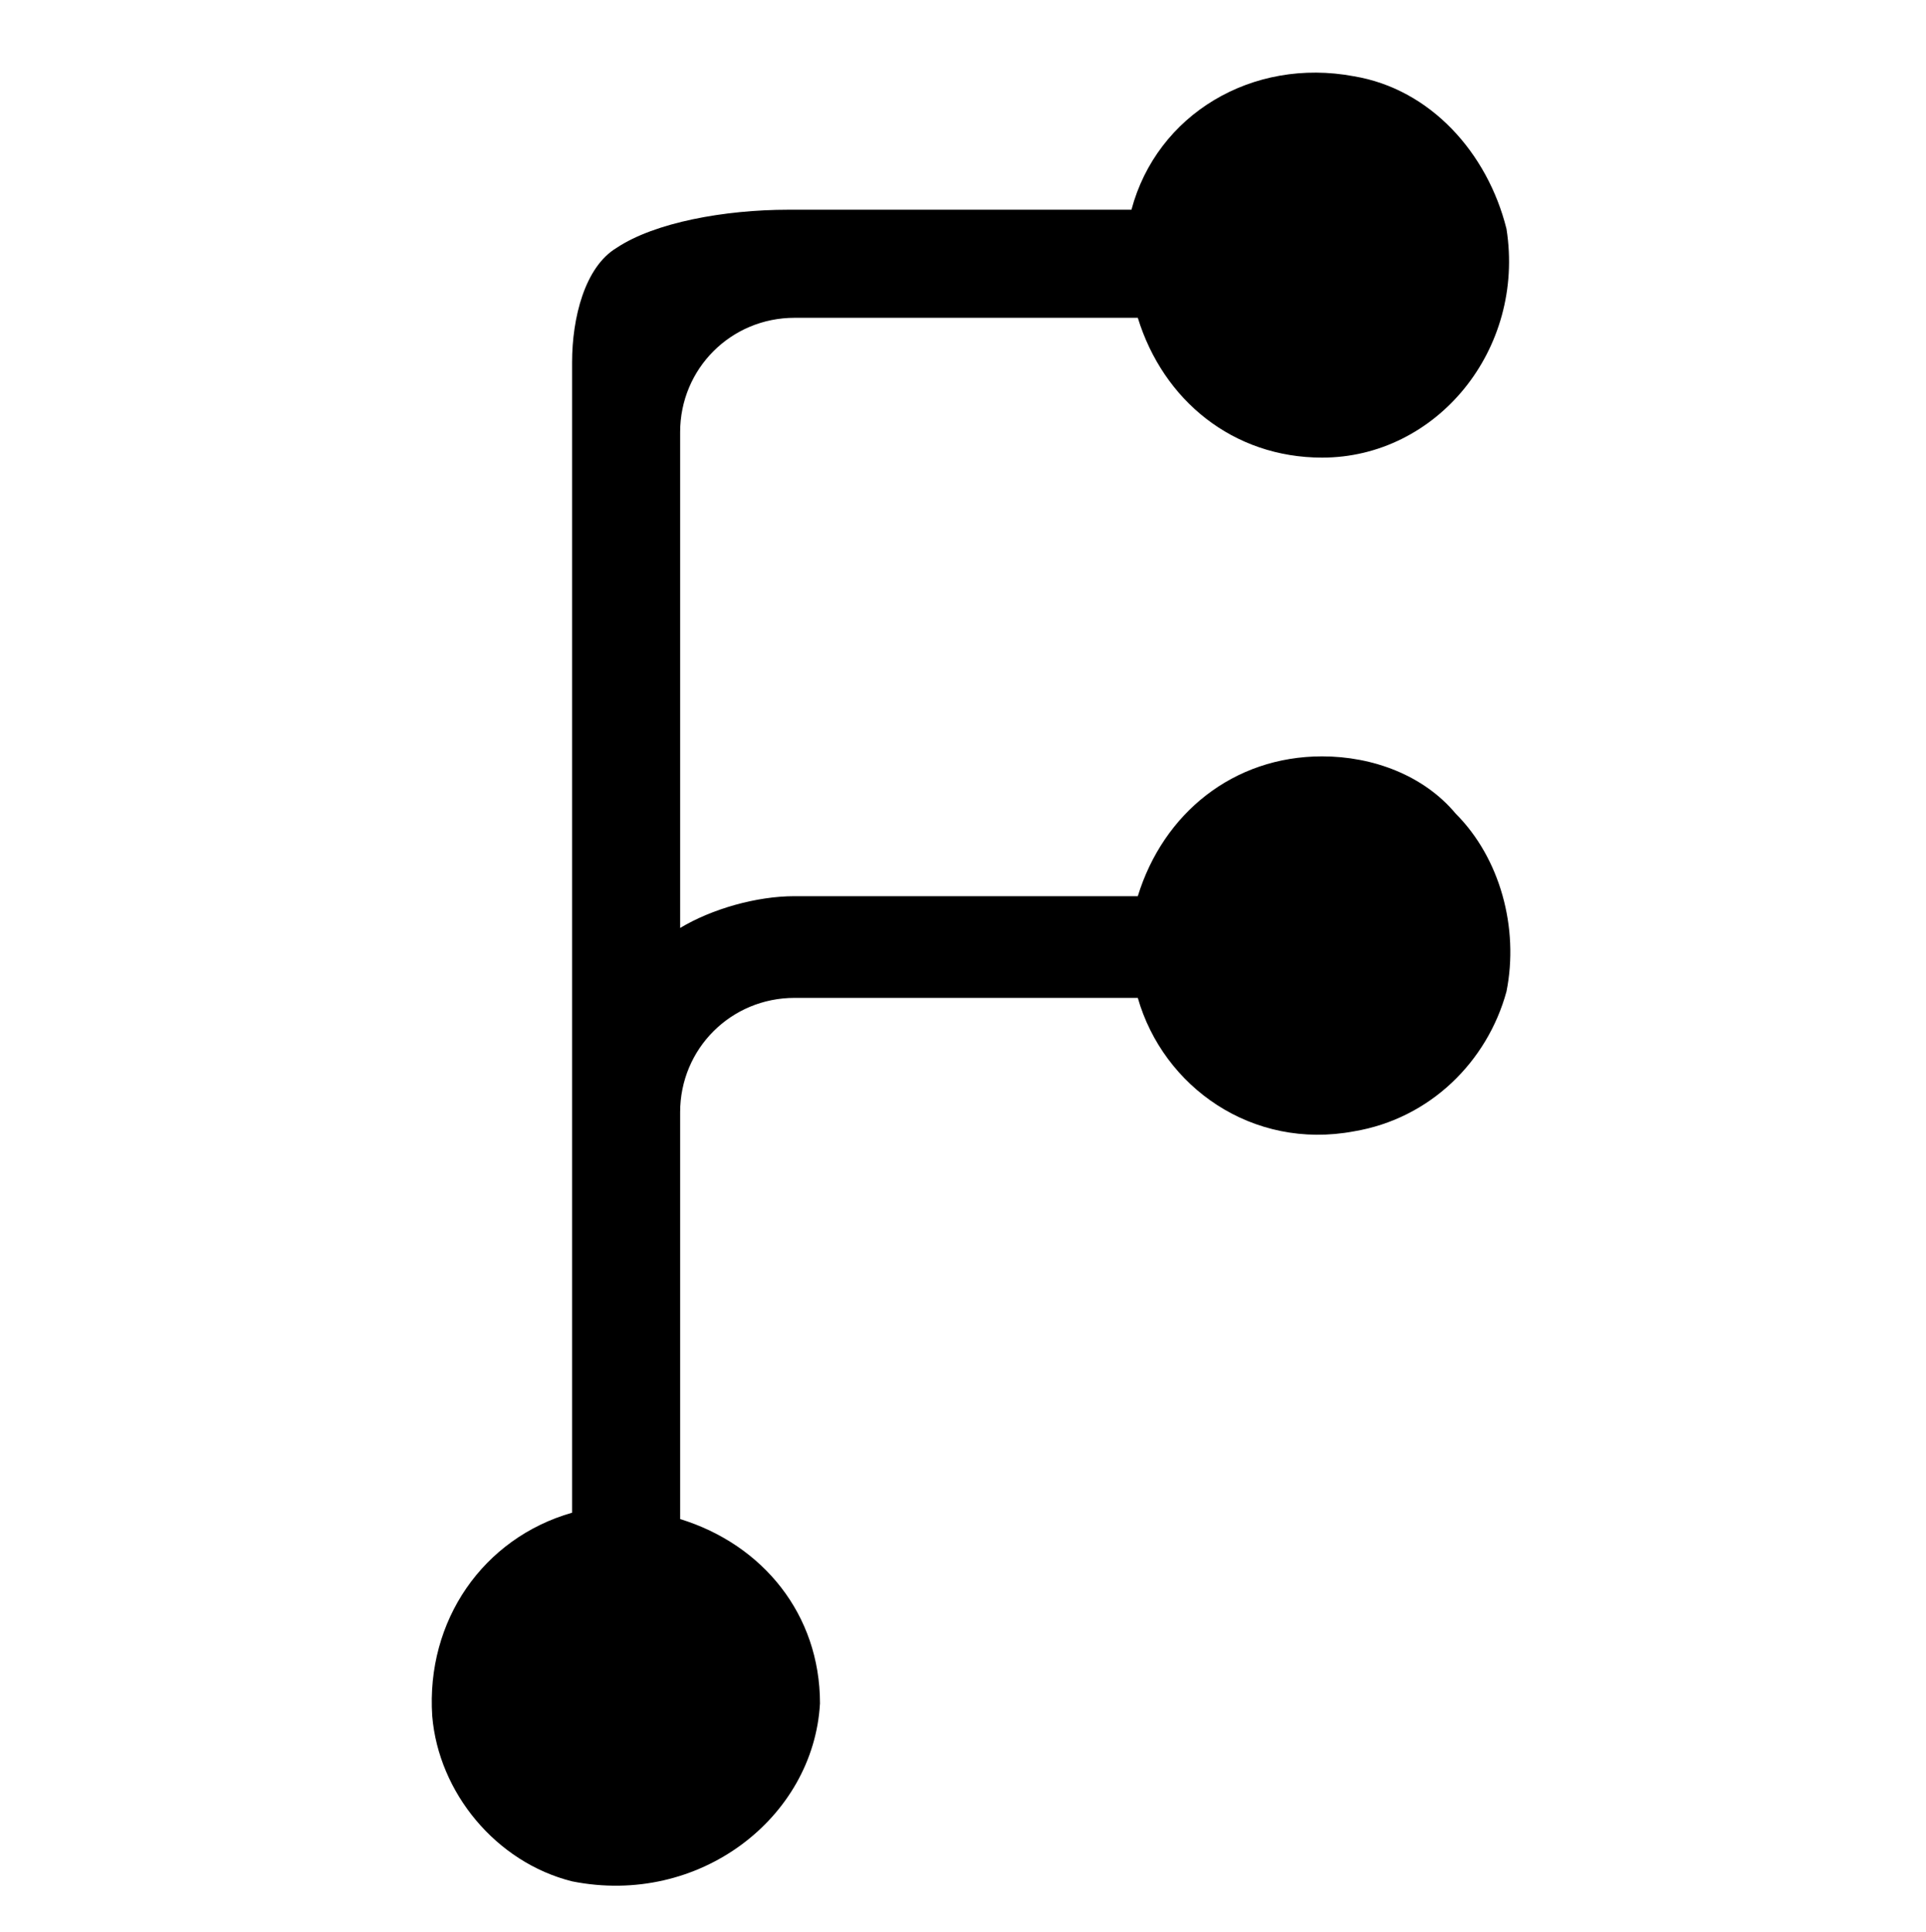
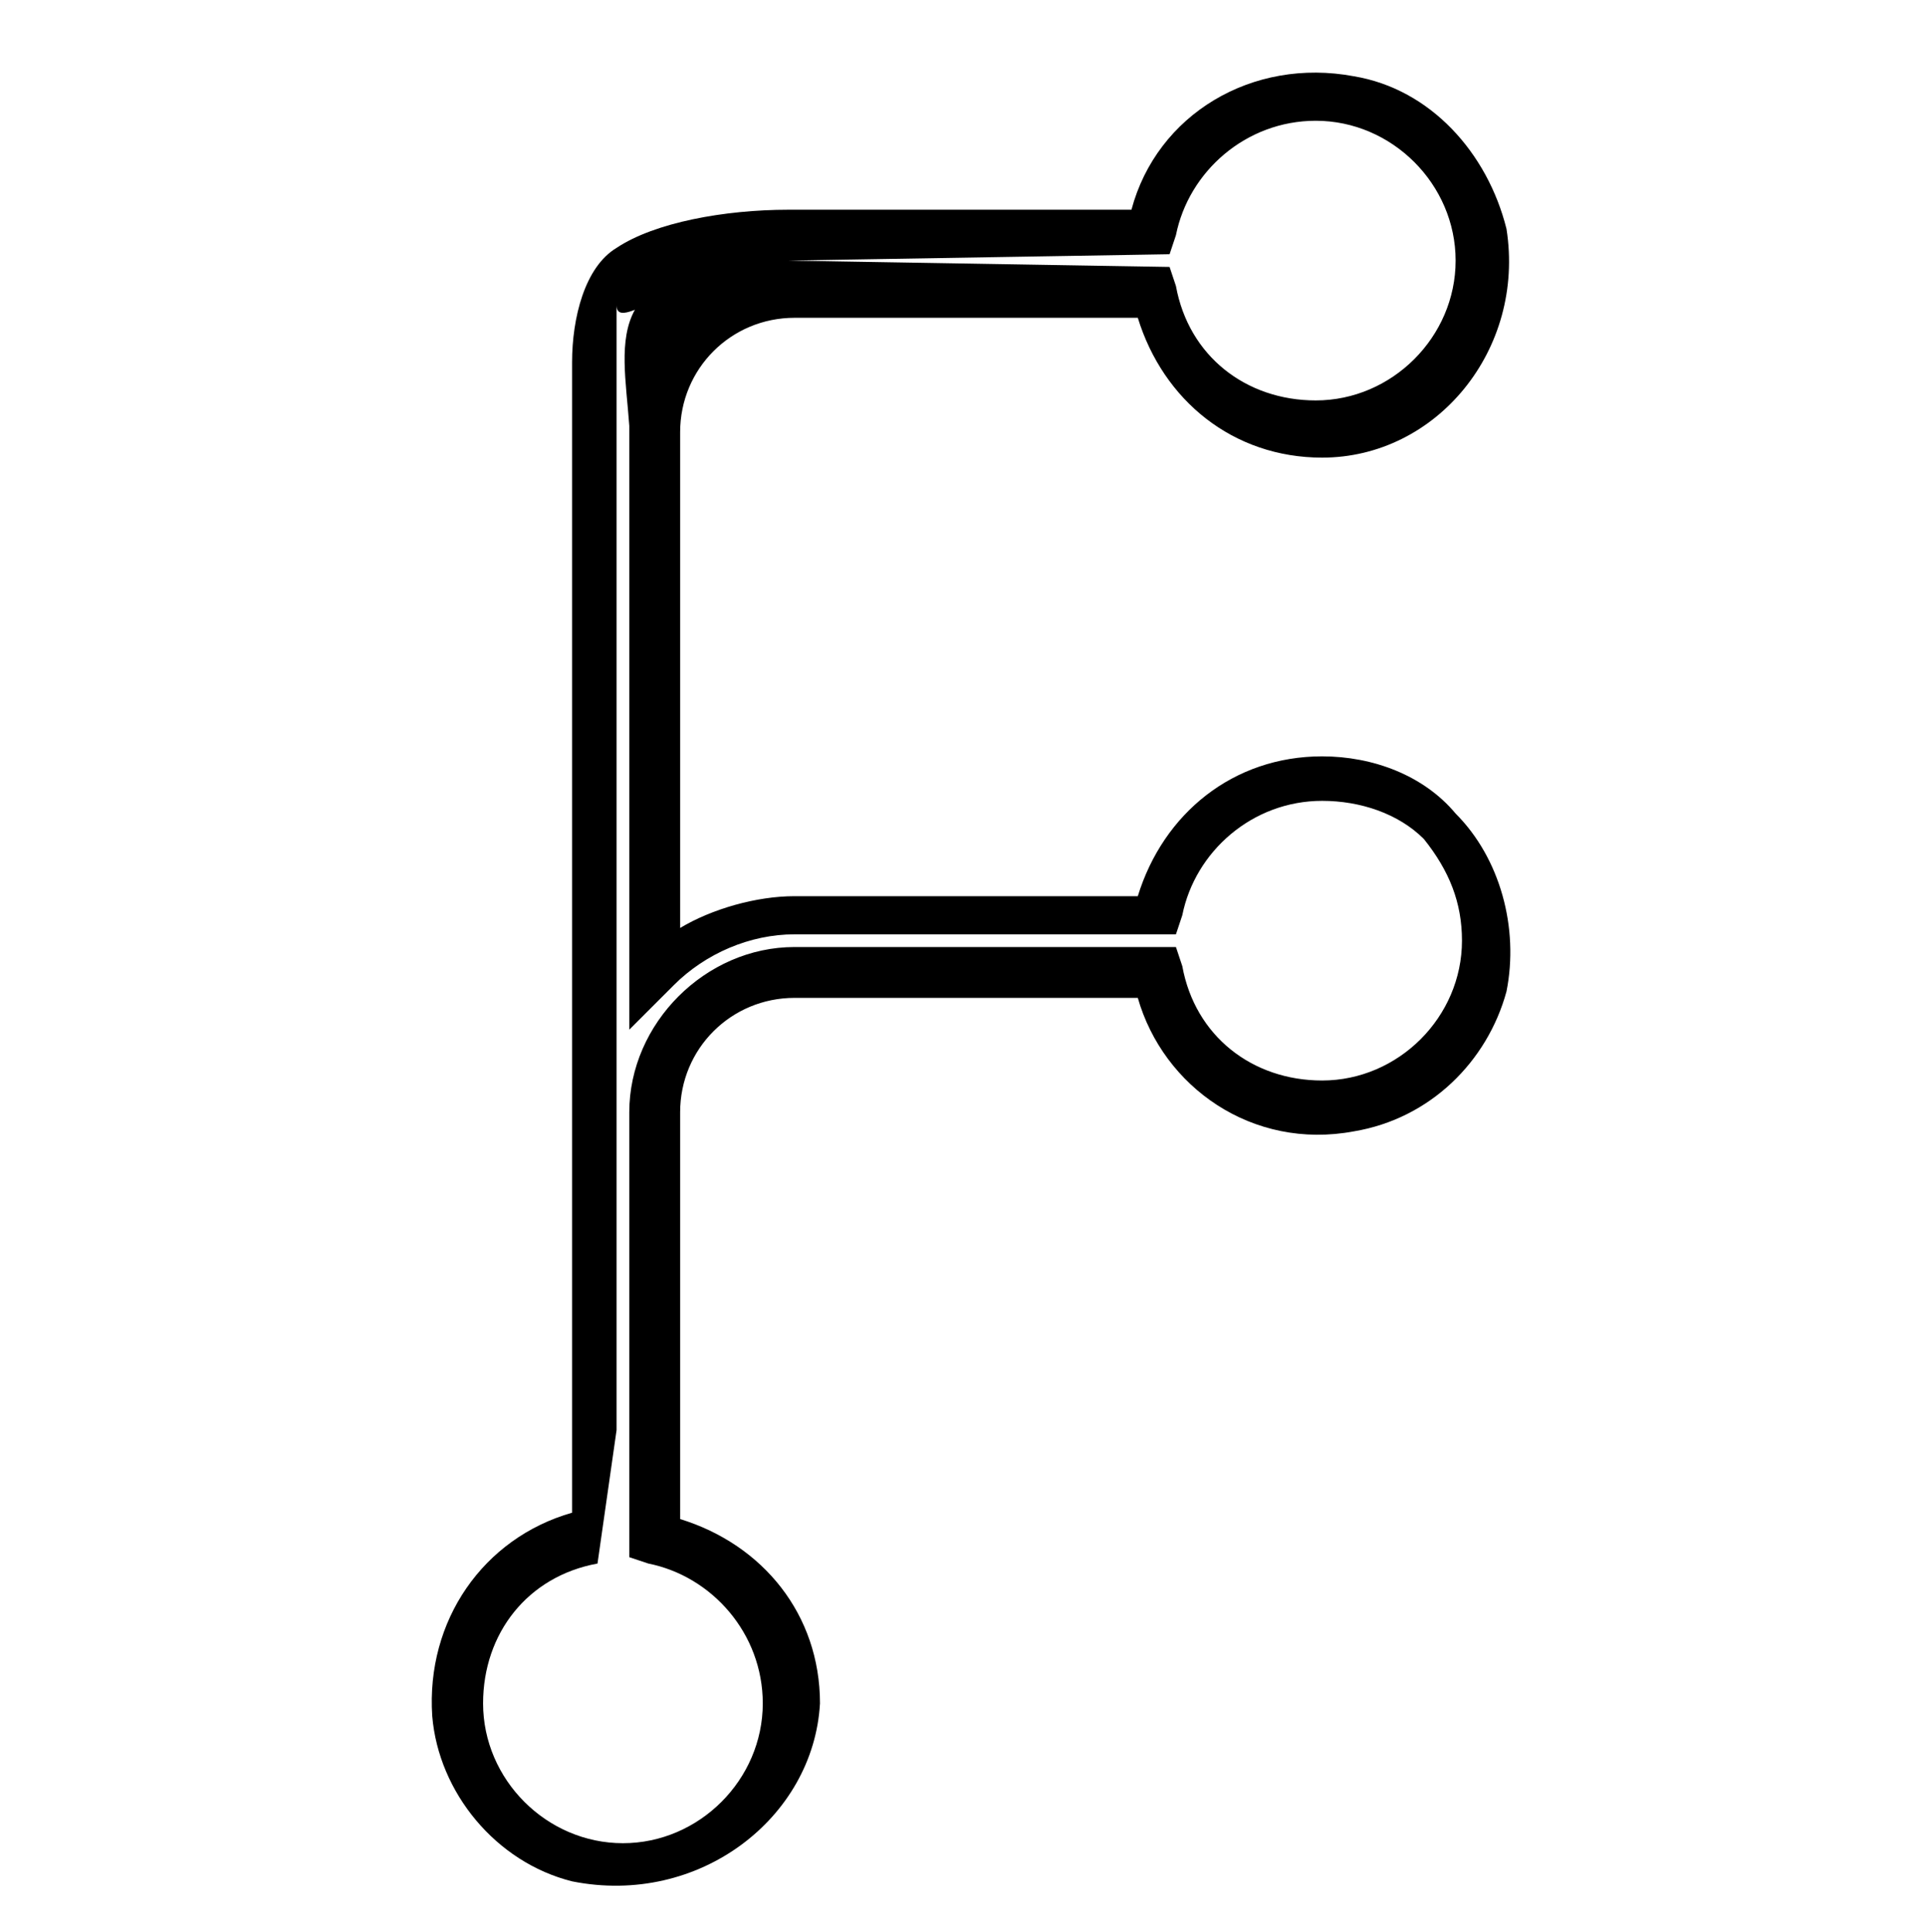
<svg xmlns="http://www.w3.org/2000/svg" version="1.1" x="0px" y="0px" viewBox="0 0 30.3 30.4" style="enable-background:new 0 0 30.3 30.4;" xml:space="preserve">
  <g id="Layer_1">
</g>
  <g id="Layer_4">
    <g>
-       <path d="M20.6,12.2c-1.3,0-2.4,0.9-2.6,2.2h-5.7c-0.9,0-1.6,0.4-2.2,0.9V6.7c0-1.2,1-2.2,2.2-2.2h5.7c0.2,1.2,1.3,2.2,2.6,2.2    c1.4,0,2.6-1.2,2.6-2.6s-1.2-2.6-2.6-2.6c-1.3,0-2.4,0.9-2.6,2.2l-5.7,0c-1.7,0-3,1.4-3,1v19.4c-1.8,0.9-2.2,1.3-2.2,2.6    c0,1.4,1.2,2.6,2.6,2.6s2.6-1.2,2.6-2.6c0-1.3-0.9-2.4-2.2-2.6l0-0.4v-6.3c0-1.2,1-2.2,2.2-2.2h5.7c0.2,1.2,1.3,2.2,2.6,2.2    c1.4,0,2.6-1.2,2.6-2.6C23.2,13.4,22.1,12.2,20.6,12.2L20.6,12.2z" />
      <path d="M9,29.6c-1.2-0.3-2.1-1.4-2.2-2.6c-0.1-1.5,0.8-2.8,2.2-3.2V5.7c0-0.7,0.2-1.5,0.7-1.8c0.6-0.4,1.7-0.6,2.7-0.6l5.4,0    c0.4-1.5,1.9-2.4,3.5-2.1c1.2,0.2,2.1,1.2,2.4,2.4c0.3,1.9-1.1,3.6-2.9,3.6c-1.4,0-2.5-0.9-2.9-2.2h-5.4c-1,0-1.8,0.8-1.8,1.8v7.8    c0.5-0.3,1.2-0.5,1.8-0.5h5.4c0.4-1.3,1.5-2.2,2.9-2.2l0,0c0.8,0,1.6,0.3,2.1,0.9c0.7,0.7,1,1.8,0.8,2.8c-0.3,1.1-1.2,2-2.4,2.2    c-1.6,0.3-3-0.7-3.4-2.1h-5.4c-1,0-1.8,0.8-1.8,1.8v6.4c1.3,0.4,2.2,1.5,2.2,2.9C12.8,28.6,11,30,9,29.6z M12.4,4.1    c-1.5,0-2.7,1.2-2.7,0.7v17.7l-0.3,2.1c-1.1,0.2-1.8,1.1-1.8,2.2c0,1.2,1,2.2,2.2,2.2s2.2-1,2.2-2.2c0-1.1-0.8-2-1.8-2.2l-0.3-0.1    l0-7c0-1.4,1.2-2.6,2.6-2.6h6l0.1,0.3c0.2,1.1,1.1,1.8,2.2,1.8c1.2,0,2.2-1,2.2-2.2c0-0.6-0.2-1.1-0.6-1.6c-0.4-0.4-1-0.6-1.6-0.6    v0c-1.1,0-2,0.8-2.2,1.8l-0.1,0.3h-6c-0.7,0-1.4,0.3-1.9,0.8l-0.7,0.7V6.7C9.8,5.3,9.4,4.1,12.4,4.1l6,0.1l0.1,0.3    c0.2,1.1,1.1,1.8,2.2,1.8c1.2,0,2.2-1,2.2-2.2s-1-2.2-2.2-2.2c-1.1,0-2,0.8-2.2,1.8l-0.1,0.3L12.4,4.1z" />
    </g>
  </g>
  <g id="Layer_3">
</g>
  <g id="Layer_2">
</g>
</svg>